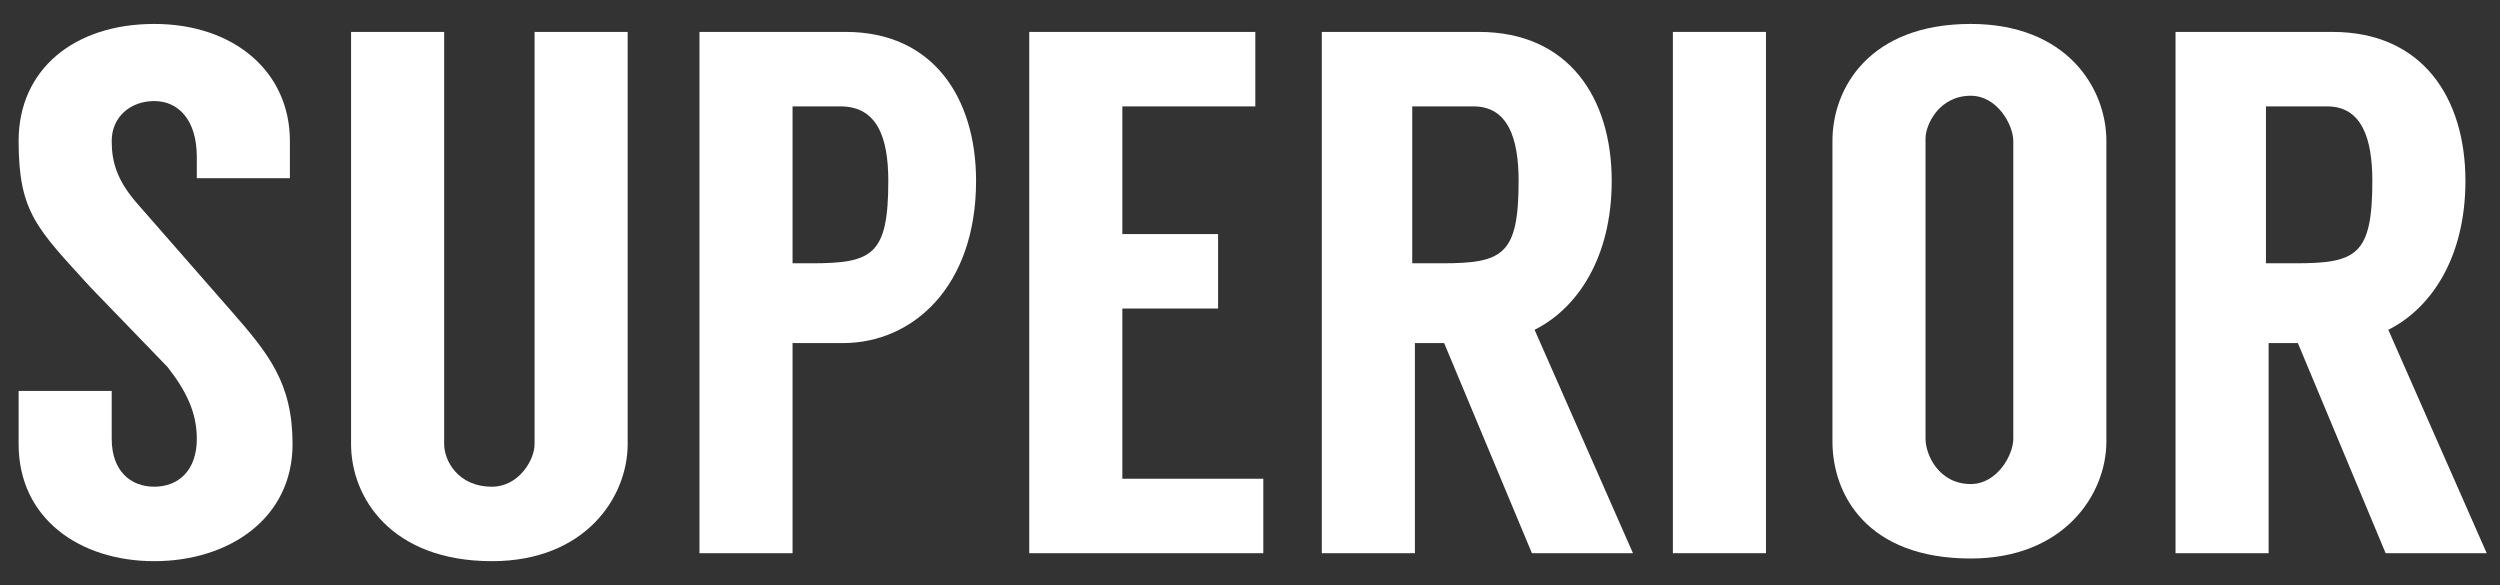
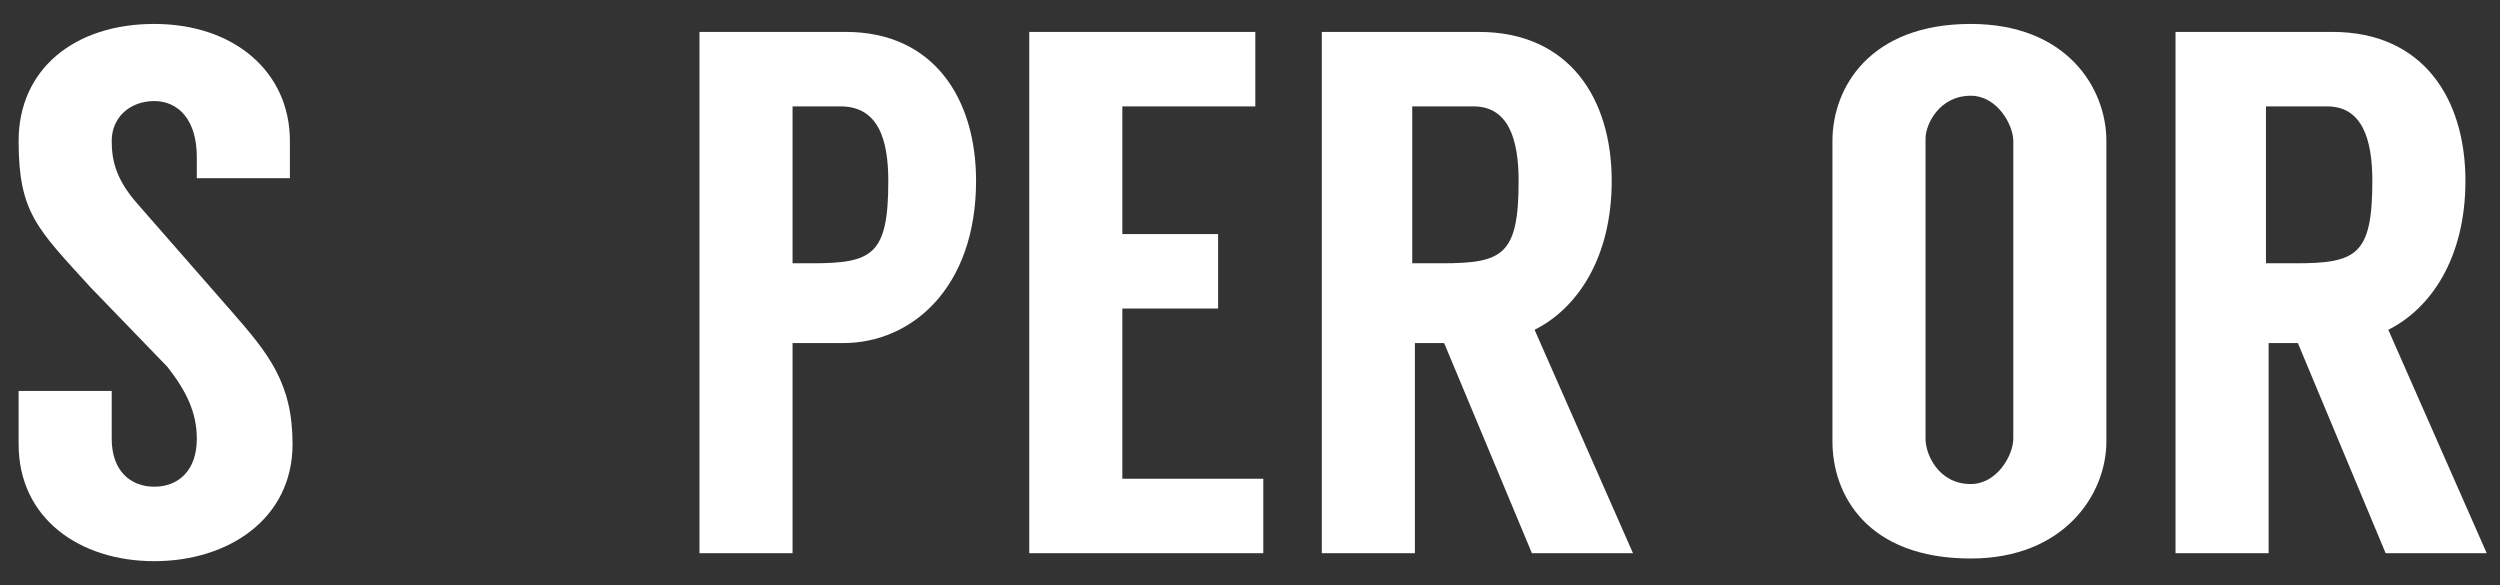
<svg xmlns="http://www.w3.org/2000/svg" version="1.1" x="0px" y="0px" width="94px" height="22px" viewBox="0 0 94 22" style="enable-background:new 0 0 94 22;" xml:space="preserve">
  <rect x="0" y="0" width="94" height="22" fill="#333333" stroke="none" />
  <style type="text/css">
	.st0{fill:url(#SVGID_3_);}
	.st1{fill:#F2F2F2;}
	.st2{fill:#111111;}
	.st3{opacity:0.4;}
	.st4{fill:#FFFFFF;}
	.st5{opacity:0.15;fill:url(#);}
	.st6{fill:none;}
	.st7{fill:none;stroke:#FFFFFF;stroke-miterlimit:10;}
	.st8{fill:#333333;}
	.st9{fill:#CCCCCC;}
</style>
  <g id="back">
</g>
  <g id="futter">
</g>
  <g id="room">
    <g>
      <g>
        <path class="st4" d="M7.4,6.7V5.9c0-1.4-0.7-2.1-1.6-2.1c-0.9,0-1.6,0.6-1.6,1.5c0,0.8,0.2,1.5,1,2.4l3.5,4     c1.4,1.6,2.3,2.7,2.3,5c0,2.8-2.4,4.4-5.2,4.4c-2.8,0-5.1-1.6-5.1-4.4v-2h3.5v1.8c0,1.2,0.7,1.8,1.6,1.8c0.9,0,1.6-0.6,1.6-1.8     c0-1-0.4-1.8-1.1-2.7l-2.9-3C1.4,8.6,0.7,8,0.7,5.3c0-2.7,2.1-4.4,5.1-4.4c3,0,5.1,1.8,5.1,4.4v1.4H7.4z" />
-         <path class="st4" d="M23.6,1.2v15.5c0,2-1.6,4.4-5.1,4.4c-3.8,0-5.3-2.4-5.3-4.4V1.2h3.5v15.5c0,0.6,0.5,1.6,1.8,1.6     c1,0,1.6-1,1.6-1.6V1.2H23.6z" />
        <path class="st4" d="M31.7,12.9c-0.2,0-1.7,0-1.9,0v7.9h-3.5V1.2h5.5c3.3,0,4.9,2.5,4.9,5.6C36.7,10.8,34.3,12.9,31.7,12.9z      M30.5,9.9c2.3,0,2.9-0.3,2.9-3.1C33.4,5.2,33,4,31.6,4h-1.8v5.9H30.5z" />
        <path class="st4" d="M42.2,4v4.8h3.6v2.8h-3.6V18h5.3v2.8h-8.8V1.2h8.5V4H42.2z" />
        <path class="st4" d="M57.6,20.8l-3.3-7.9c-0.5,0-1,0-1.1,0v7.9h-3.5V1.2h5.9c3.4,0,5,2.5,5,5.6c0,2.9-1.3,4.8-2.9,5.6l3.7,8.4     H57.6z M53.1,9.9h1.1c2.3,0,2.9-0.3,2.9-3.1c0-1.6-0.4-2.8-1.7-2.8h-2.3V9.9z" />
-         <path class="st4" d="M66.4,20.8h-3.5V1.2h3.5V20.8z" />
        <path class="st4" d="M79.2,5.3v11.3c0,2-1.6,4.4-5.1,4.4c-3.9,0-5.2-2.4-5.2-4.4V5.3c0-2,1.4-4.4,5.2-4.4     C77.7,0.9,79.2,3.3,79.2,5.3z M75.7,5.3c0-0.6-0.6-1.7-1.6-1.7c-1.2,0-1.7,1.1-1.7,1.6v11.3c0,0.6,0.5,1.7,1.7,1.7     c1,0,1.6-1.1,1.6-1.7V5.3z" />
        <path class="st4" d="M89.7,20.8l-3.3-7.9c-0.5,0-1,0-1.1,0v7.9h-3.5V1.2h5.9c3.4,0,5,2.5,5,5.6c0,2.9-1.3,4.8-2.9,5.6l3.7,8.4     H89.7z M85.2,9.9h1.1c2.3,0,2.9-0.3,2.9-3.1c0-1.6-0.4-2.8-1.7-2.8h-2.3V9.9z" />
      </g>
    </g>
  </g>
  <g id="GNV">
</g>
  <g id="guide">
</g>
</svg>